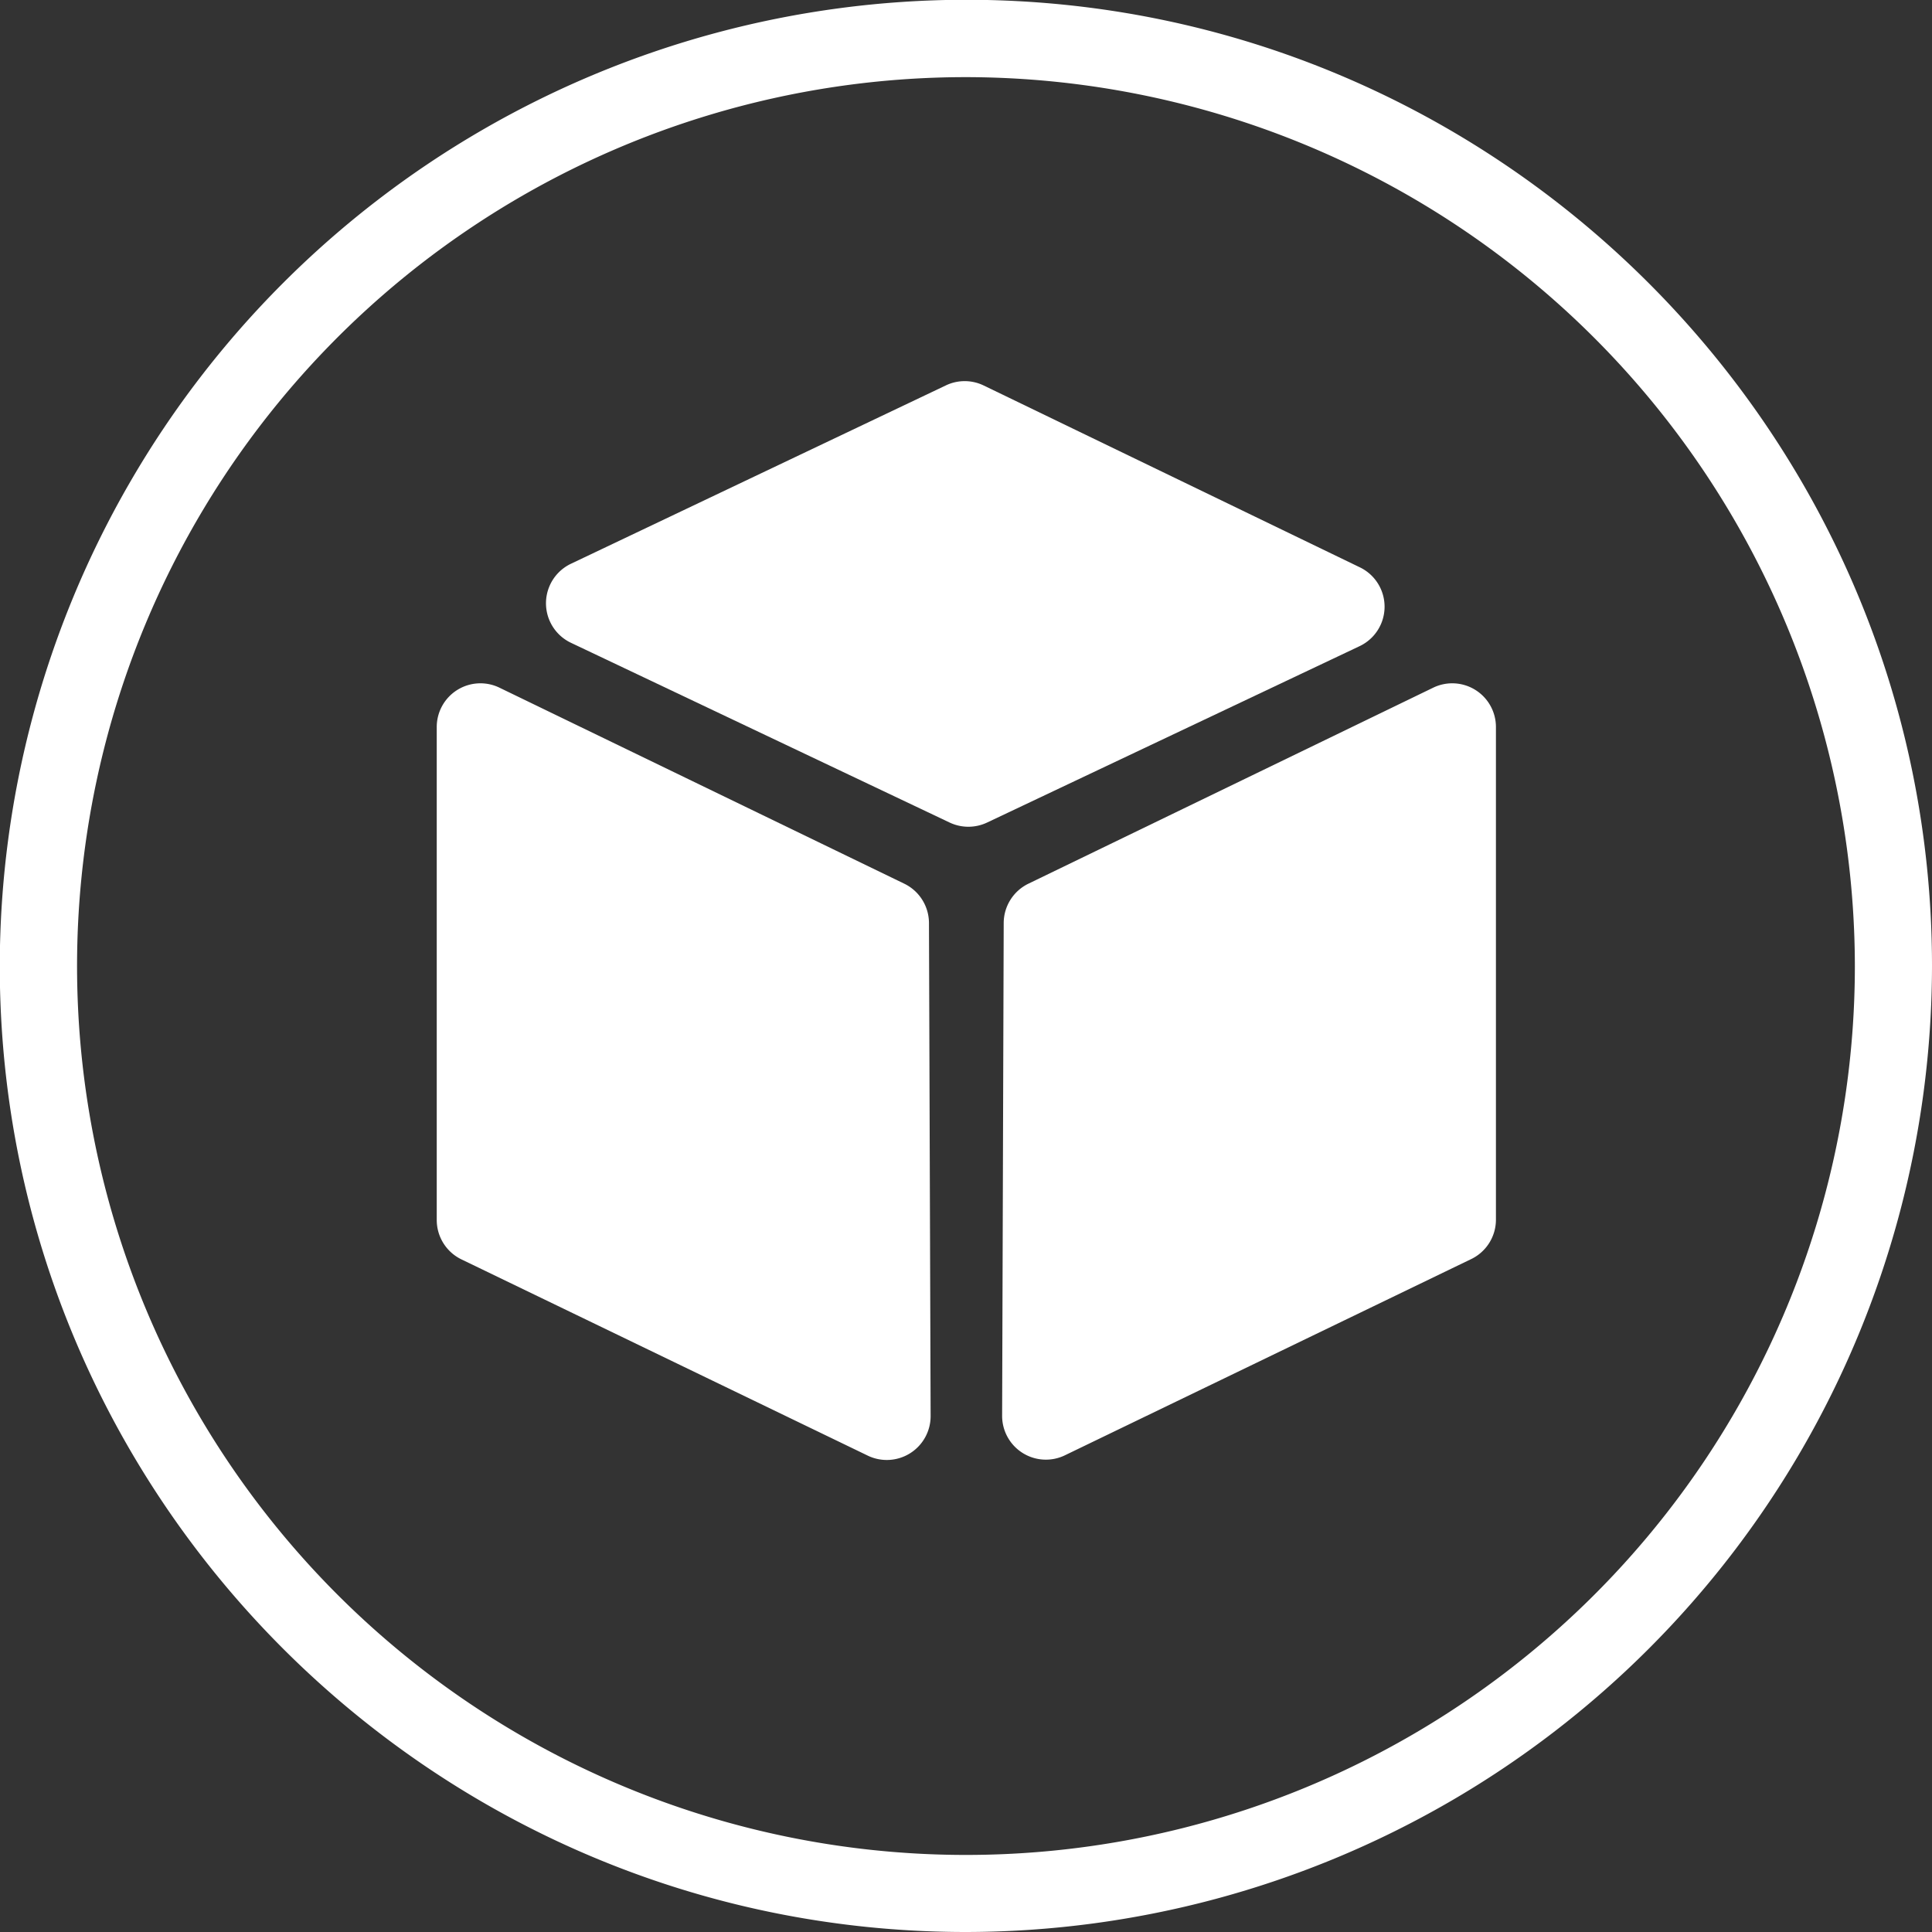
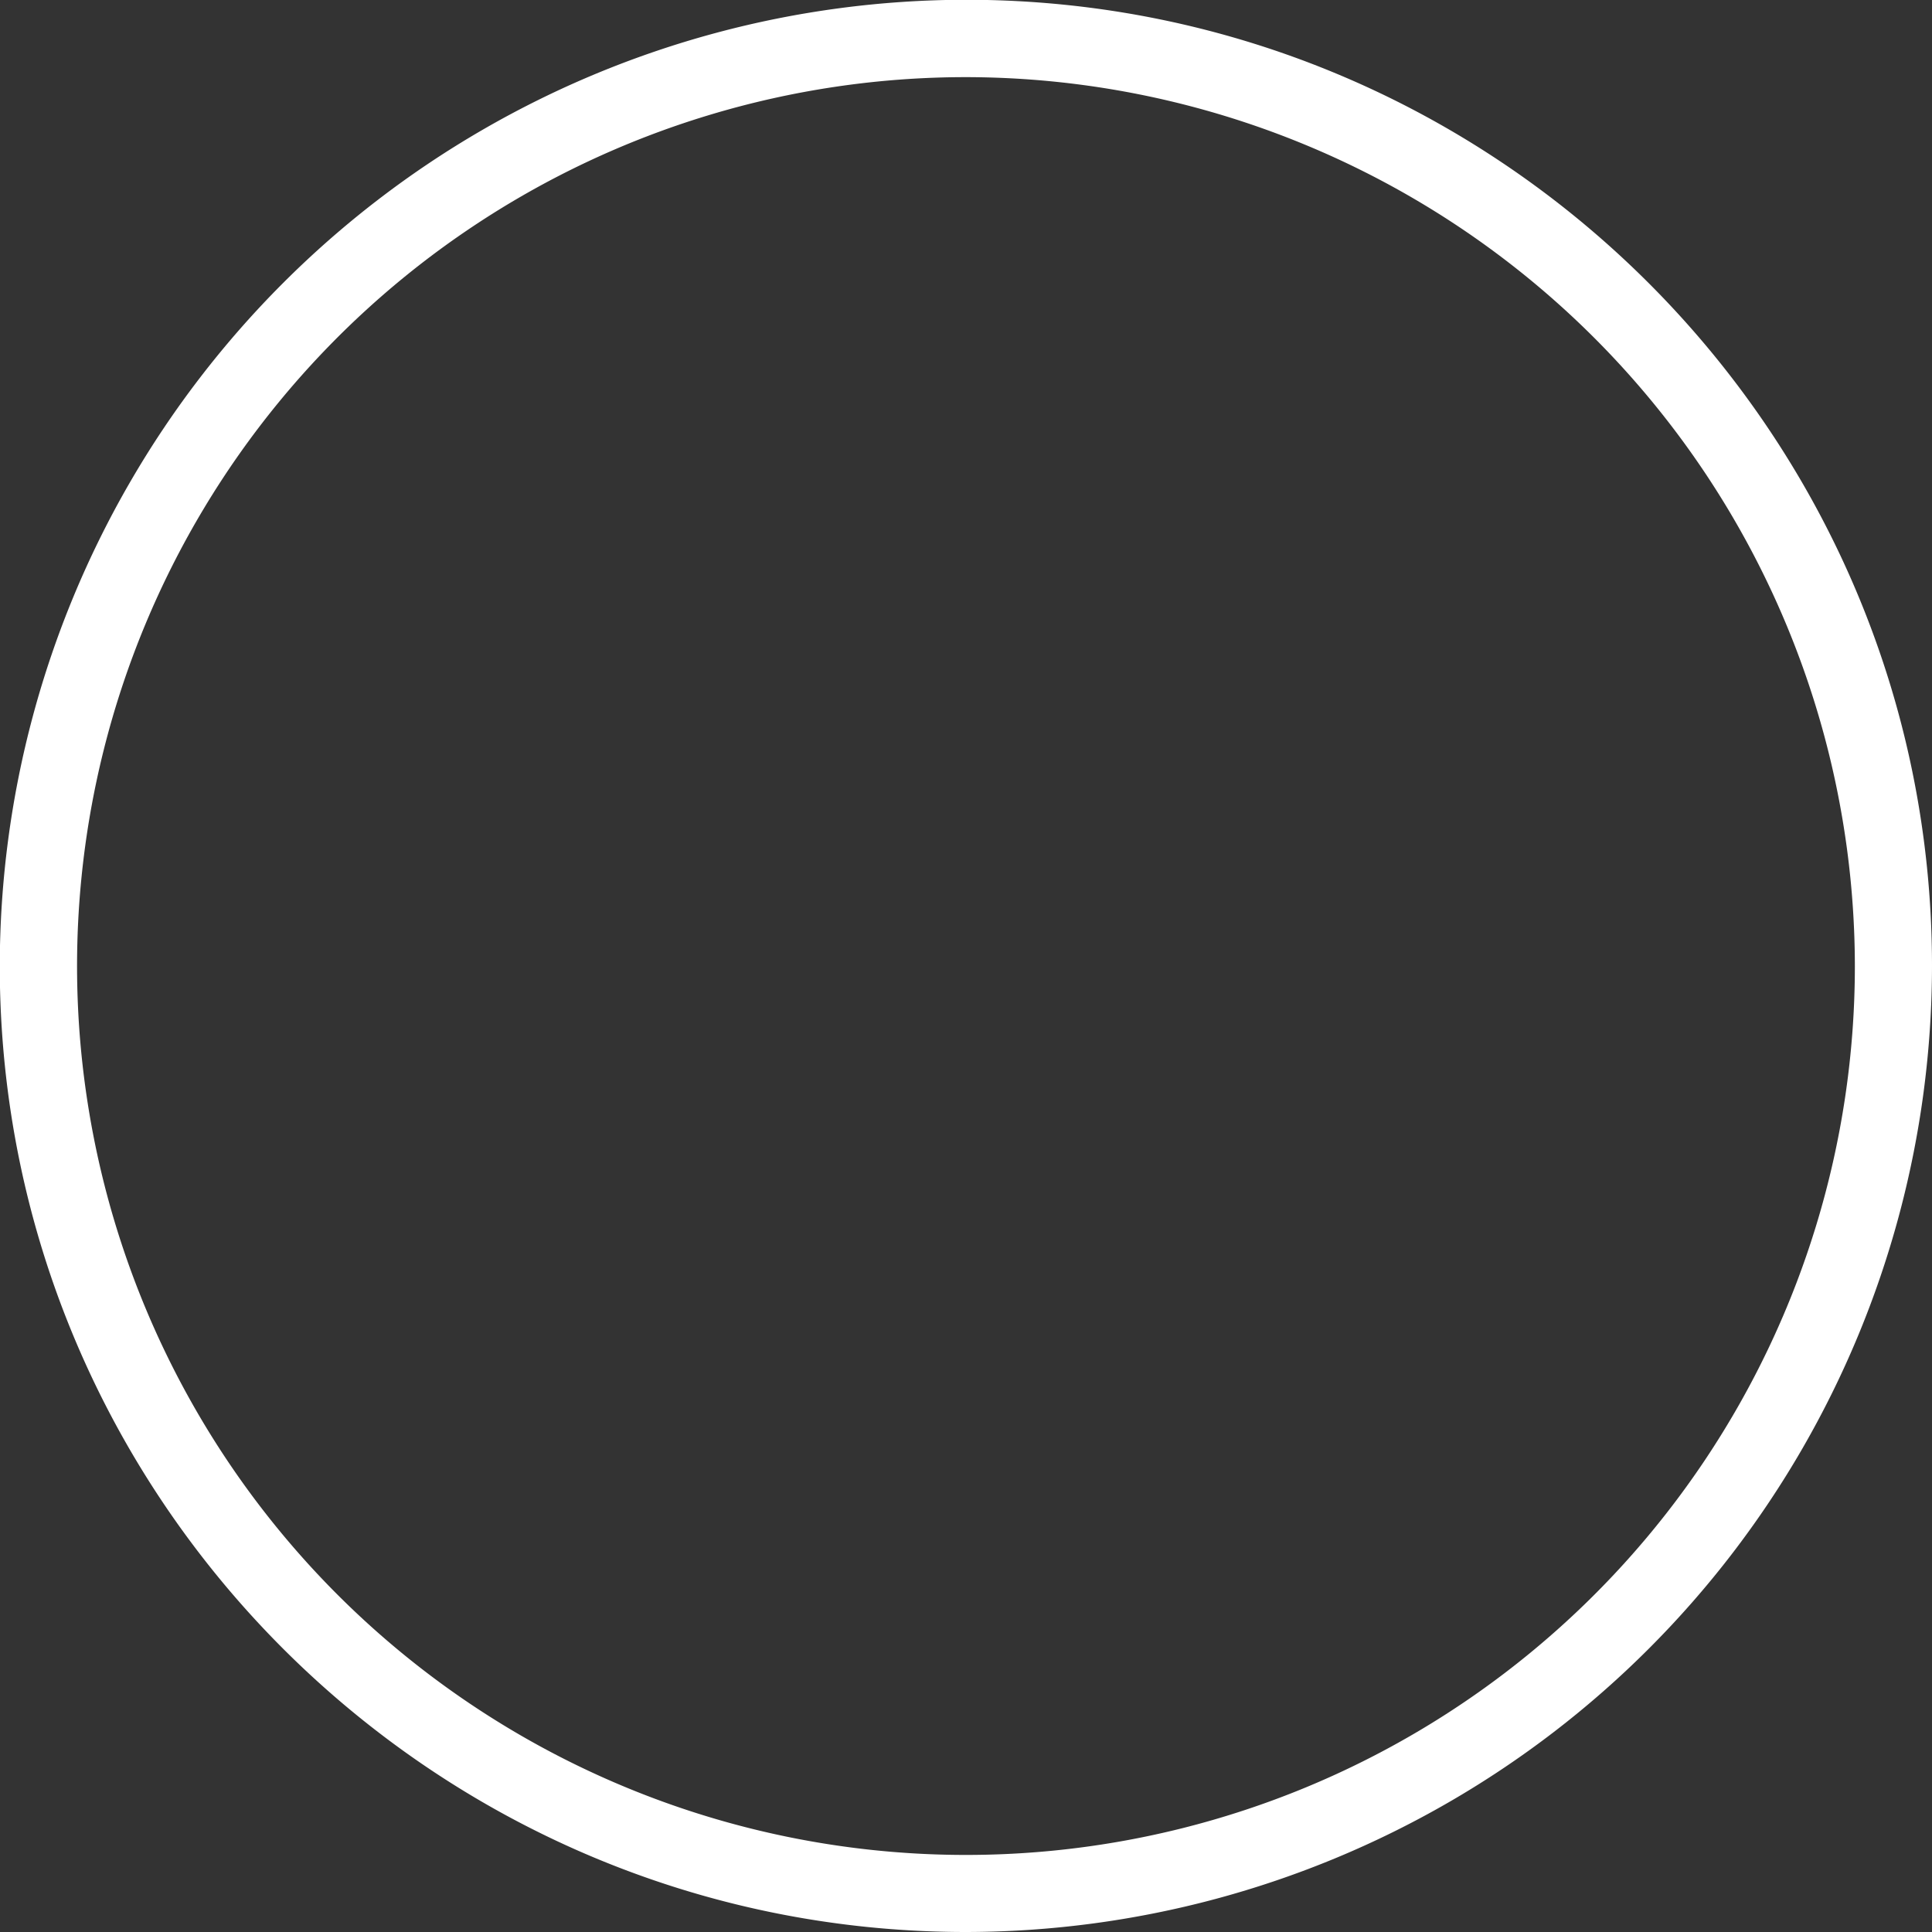
<svg xmlns="http://www.w3.org/2000/svg" id="Ebene_1" data-name="Ebene 1" viewBox="0 0 256.97 256.97">
  <rect x="0" y="0" width="256.97" height="256.97" fill="#333333" stroke="none" />
  <defs>
    <style>.cls-1{fill:#fff;}</style>
  </defs>
  <g id="produkte">
    <path class="cls-1" d="M139.52,268C68.67,268,11,210.36,11,139.52A128.64,128.64,0,0,1,139.52,11C210.36,11,268,68.67,268,139.52A128.63,128.63,0,0,1,139.52,268Zm0-246.71A118.23,118.23,0,1,0,257.74,139.52,118.37,118.37,0,0,0,139.52,21.29Z" transform="translate(-11.03 -11.03)" />
-     <path class="cls-1" d="M126.41,204.62l-54-26.08a5.82,5.82,0,0,1-3.29-5.24V107.73a5.81,5.81,0,0,1,8.35-5.23l53.84,26.07a5.83,5.83,0,0,1,3.28,5.22l.22,65.57A5.83,5.83,0,0,1,126.41,204.62Z" transform="translate(-11.03 -11.03)" />
-     <path class="cls-1" d="M152.62,204.62l54-26.08A5.82,5.82,0,0,0,210,173.3V107.73a5.81,5.81,0,0,0-8.35-5.23l-53.84,26.07a5.83,5.83,0,0,0-3.28,5.22l-.21,65.57A5.82,5.82,0,0,0,152.62,204.62Z" transform="translate(-11.03 -11.03)" />
-     <path class="cls-1" d="M191.81,97l-49.48,23.43a5.83,5.83,0,0,1-5,0L87,96.54A5.82,5.82,0,0,1,87,86l49.84-23.71a5.8,5.8,0,0,1,5,0l50,24.17A5.81,5.81,0,0,1,191.81,97Z" transform="translate(-11.03 -11.03)" />
  </g>
</svg>